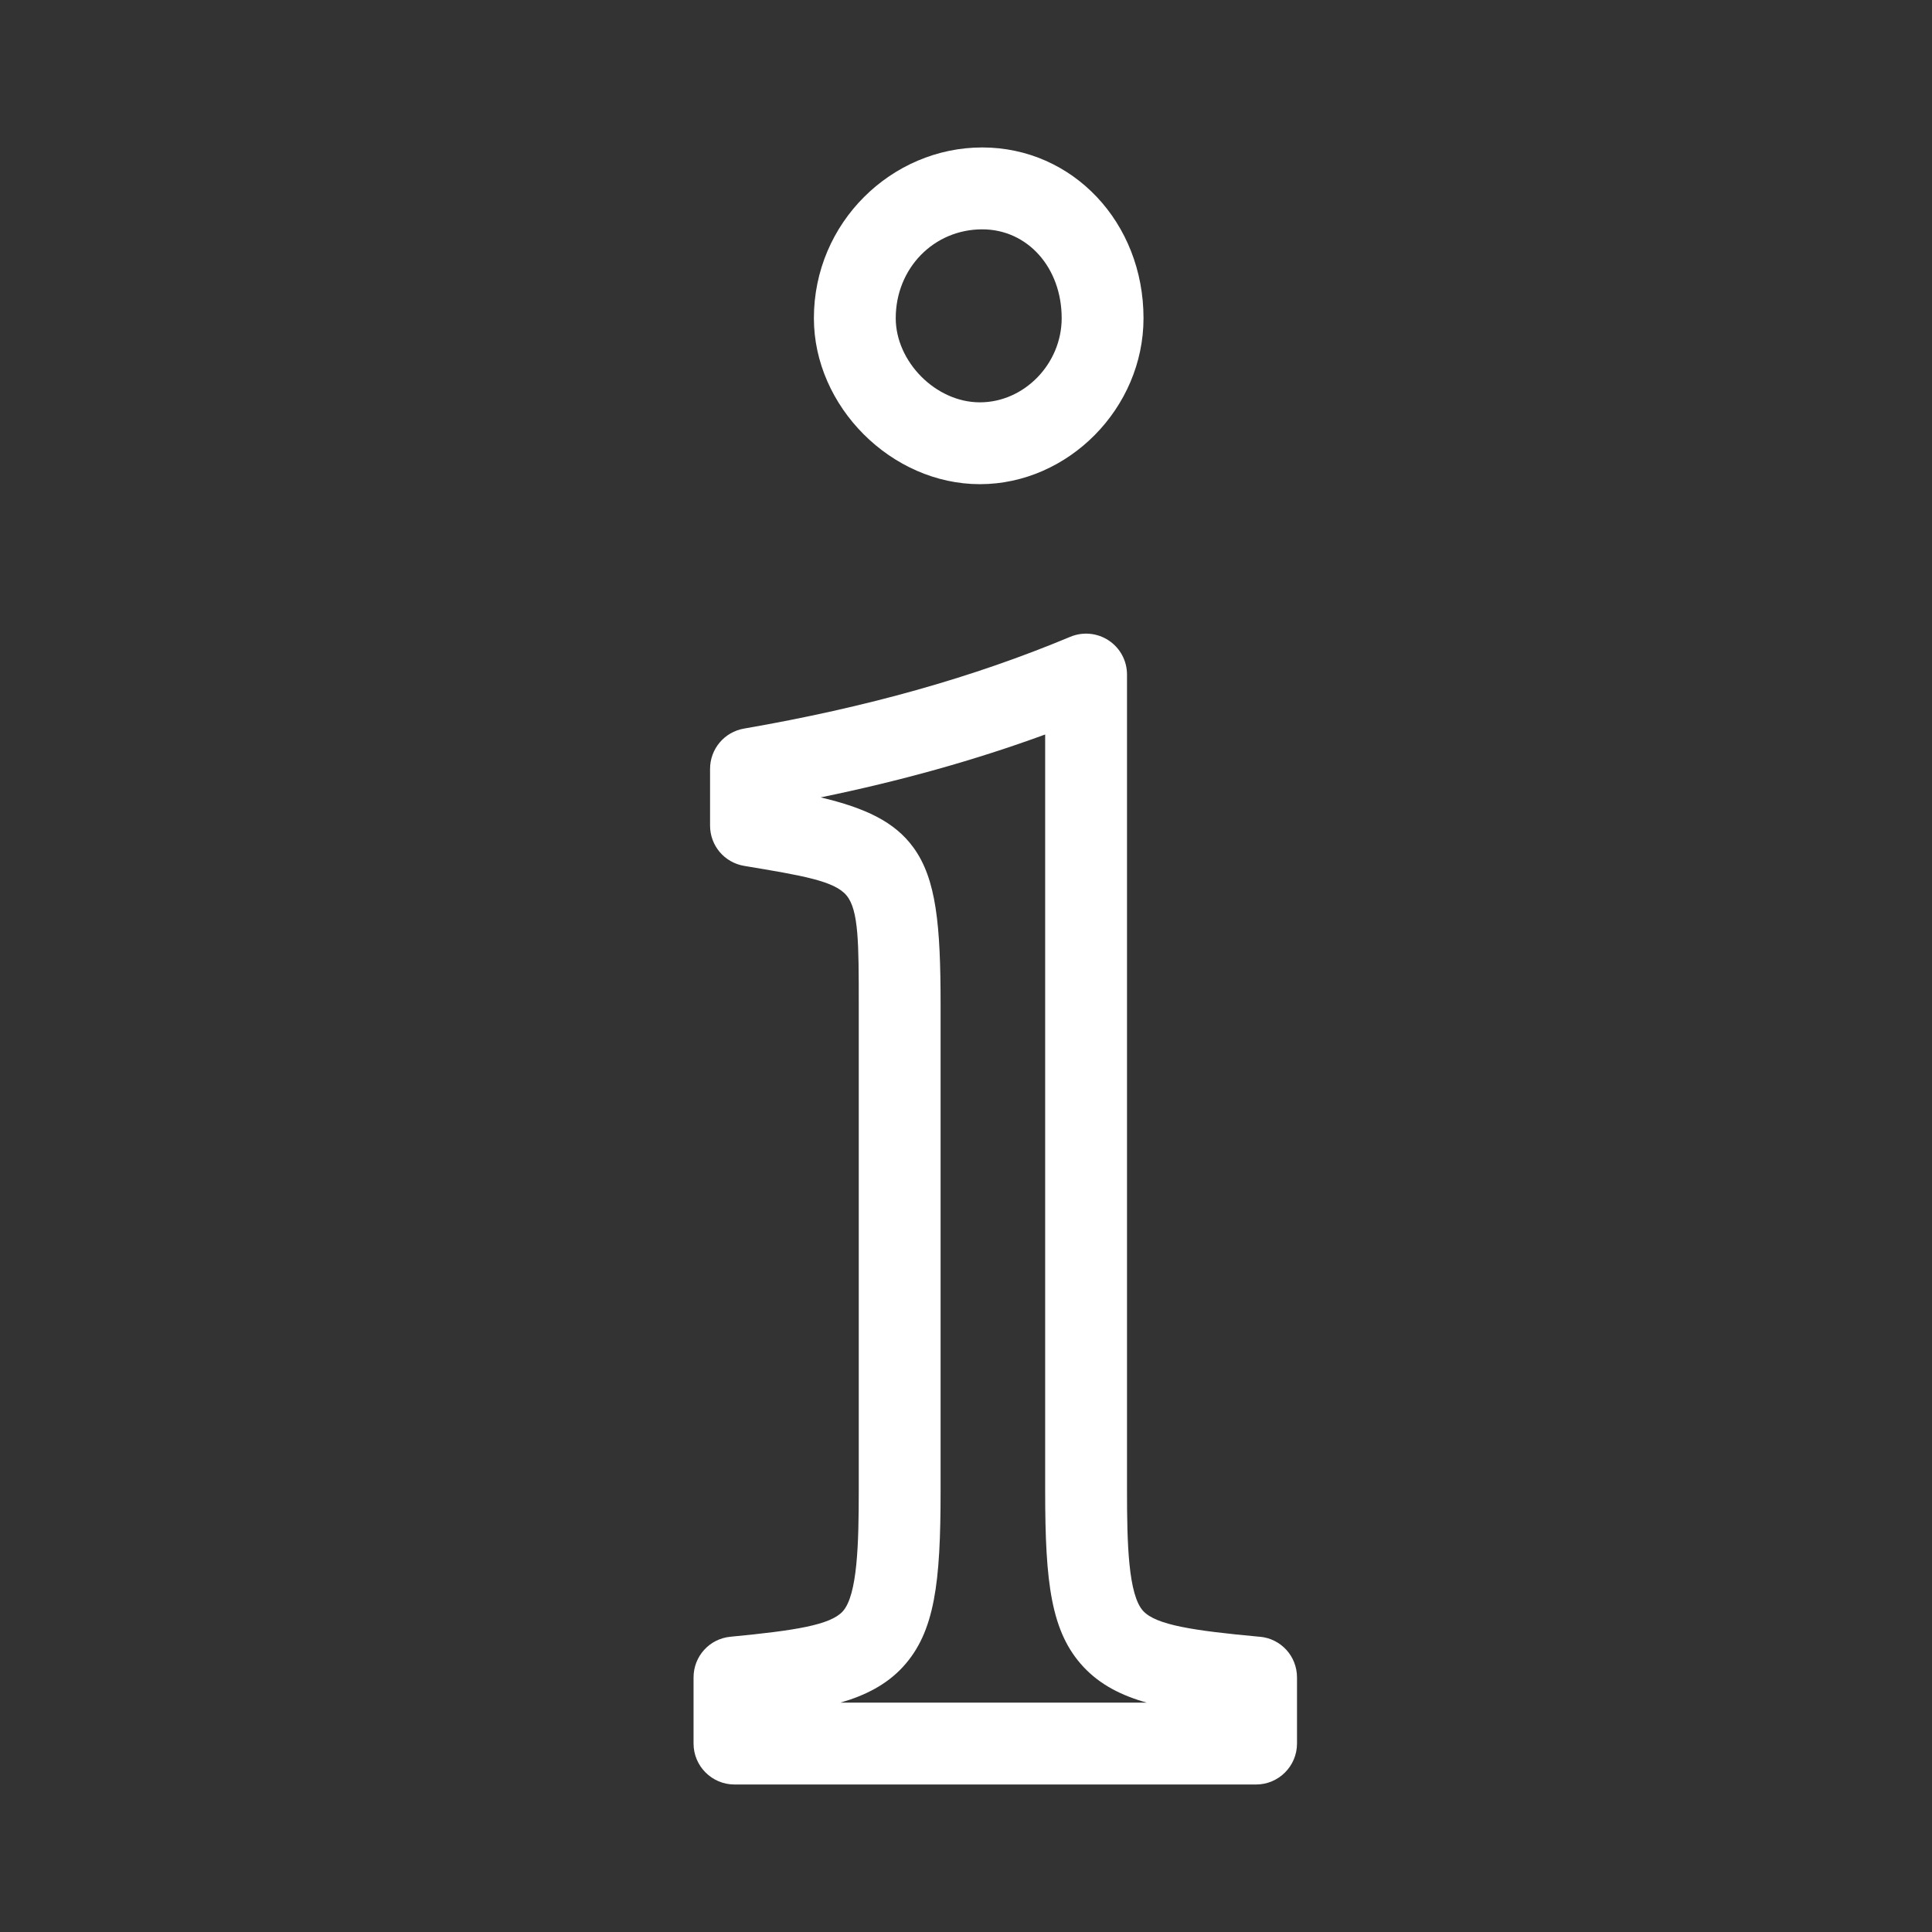
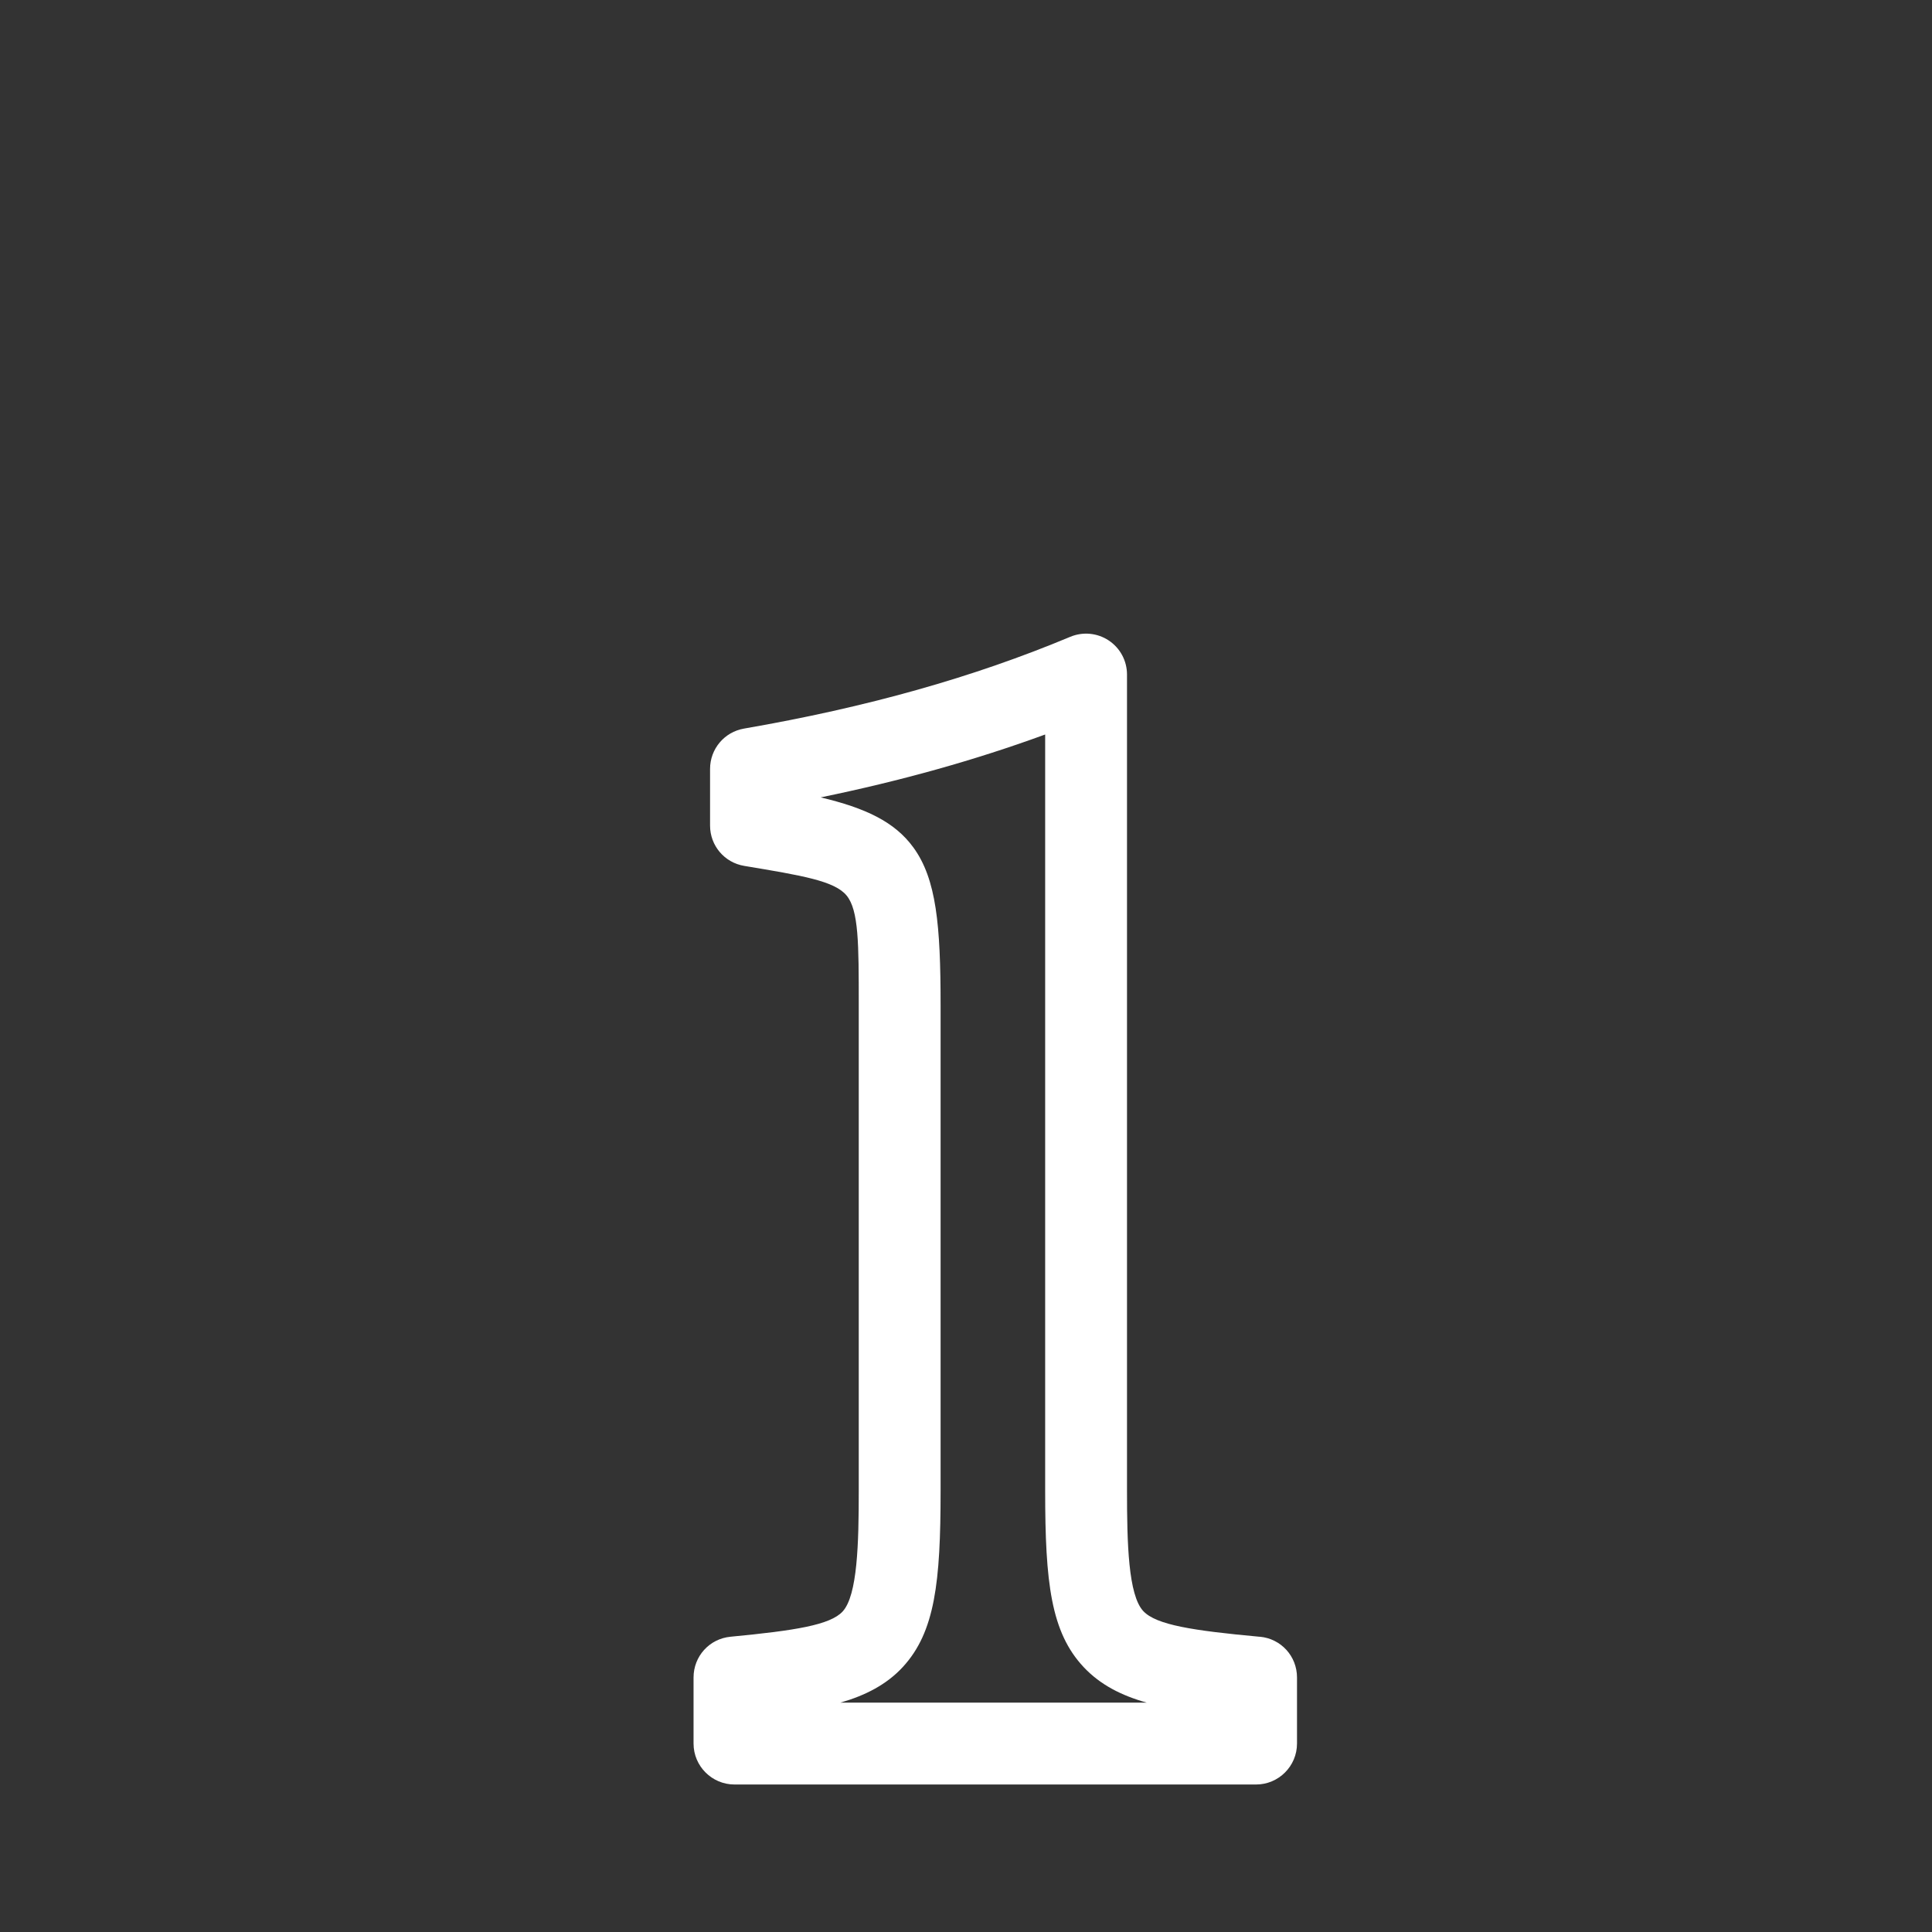
<svg xmlns="http://www.w3.org/2000/svg" id="Calque_1" version="1.1" viewBox="0 0 419.02 419.02">
  <rect x="0" y="0" width="419.02" height="419.02" fill="#333333" stroke="none" />
  <defs>
    <style>
      .st0 {
        fill: #ffffff;
      }
    </style>
  </defs>
  <path class="st0" d="M273.22,354.99c-14.54-1.34-22.44-2.57-25.25-5.56-3.27-3.47-3.54-14.77-3.54-26.04v-177.09c0-2.98-1.48-5.74-3.96-7.39-2.47-1.64-5.59-1.94-8.34-.8-21.02,8.8-44.17,15.31-70.77,19.91-4.27.74-7.36,4.42-7.36,8.75v12.28c0,4.36,3.12,8.04,7.42,8.75,12.62,2.1,19.58,3.26,22.19,6.42,2.64,3.2,2.64,10.49,2.64,23.72v105.44c0,11.29-.27,22.61-3.49,26.12-2.69,2.93-10.29,4.14-24.31,5.48-4.58.43-8.03,4.23-8.03,8.84v14.33c0,4.89,3.98,8.88,8.88,8.88h113.12c4.89,0,8.88-3.98,8.88-8.88v-14.33c0-4.62-3.47-8.42-8.06-8.84ZM195.84,361.51c6.94-7.57,8.16-18.32,8.16-38.12v-105.44c0-17.28-.91-27.31-5.91-34.16-4.08-5.6-10.47-8.56-20.1-10.85,17.54-3.61,33.58-8.11,48.69-13.64v164.08c0,19.86,1.25,30.64,8.36,38.2,3.61,3.84,8.21,6.16,13.66,7.69h-66.42c5.38-1.55,10.02-3.9,13.57-7.77Z" />
-   <path class="st0" d="M248.01,69.01c0-20.76-15.37-37.03-34.98-37.03s-36.51,16.26-36.51,37.03c0,19.18,16.82,36,36,36s35.49-16.49,35.49-36ZM194.27,69.01c0-10.81,8.24-19.27,18.76-19.27,9.82,0,17.23,8.29,17.23,19.27,0,9.89-8.12,18.25-17.74,18.25s-18.25-8.87-18.25-18.25Z" />
</svg>